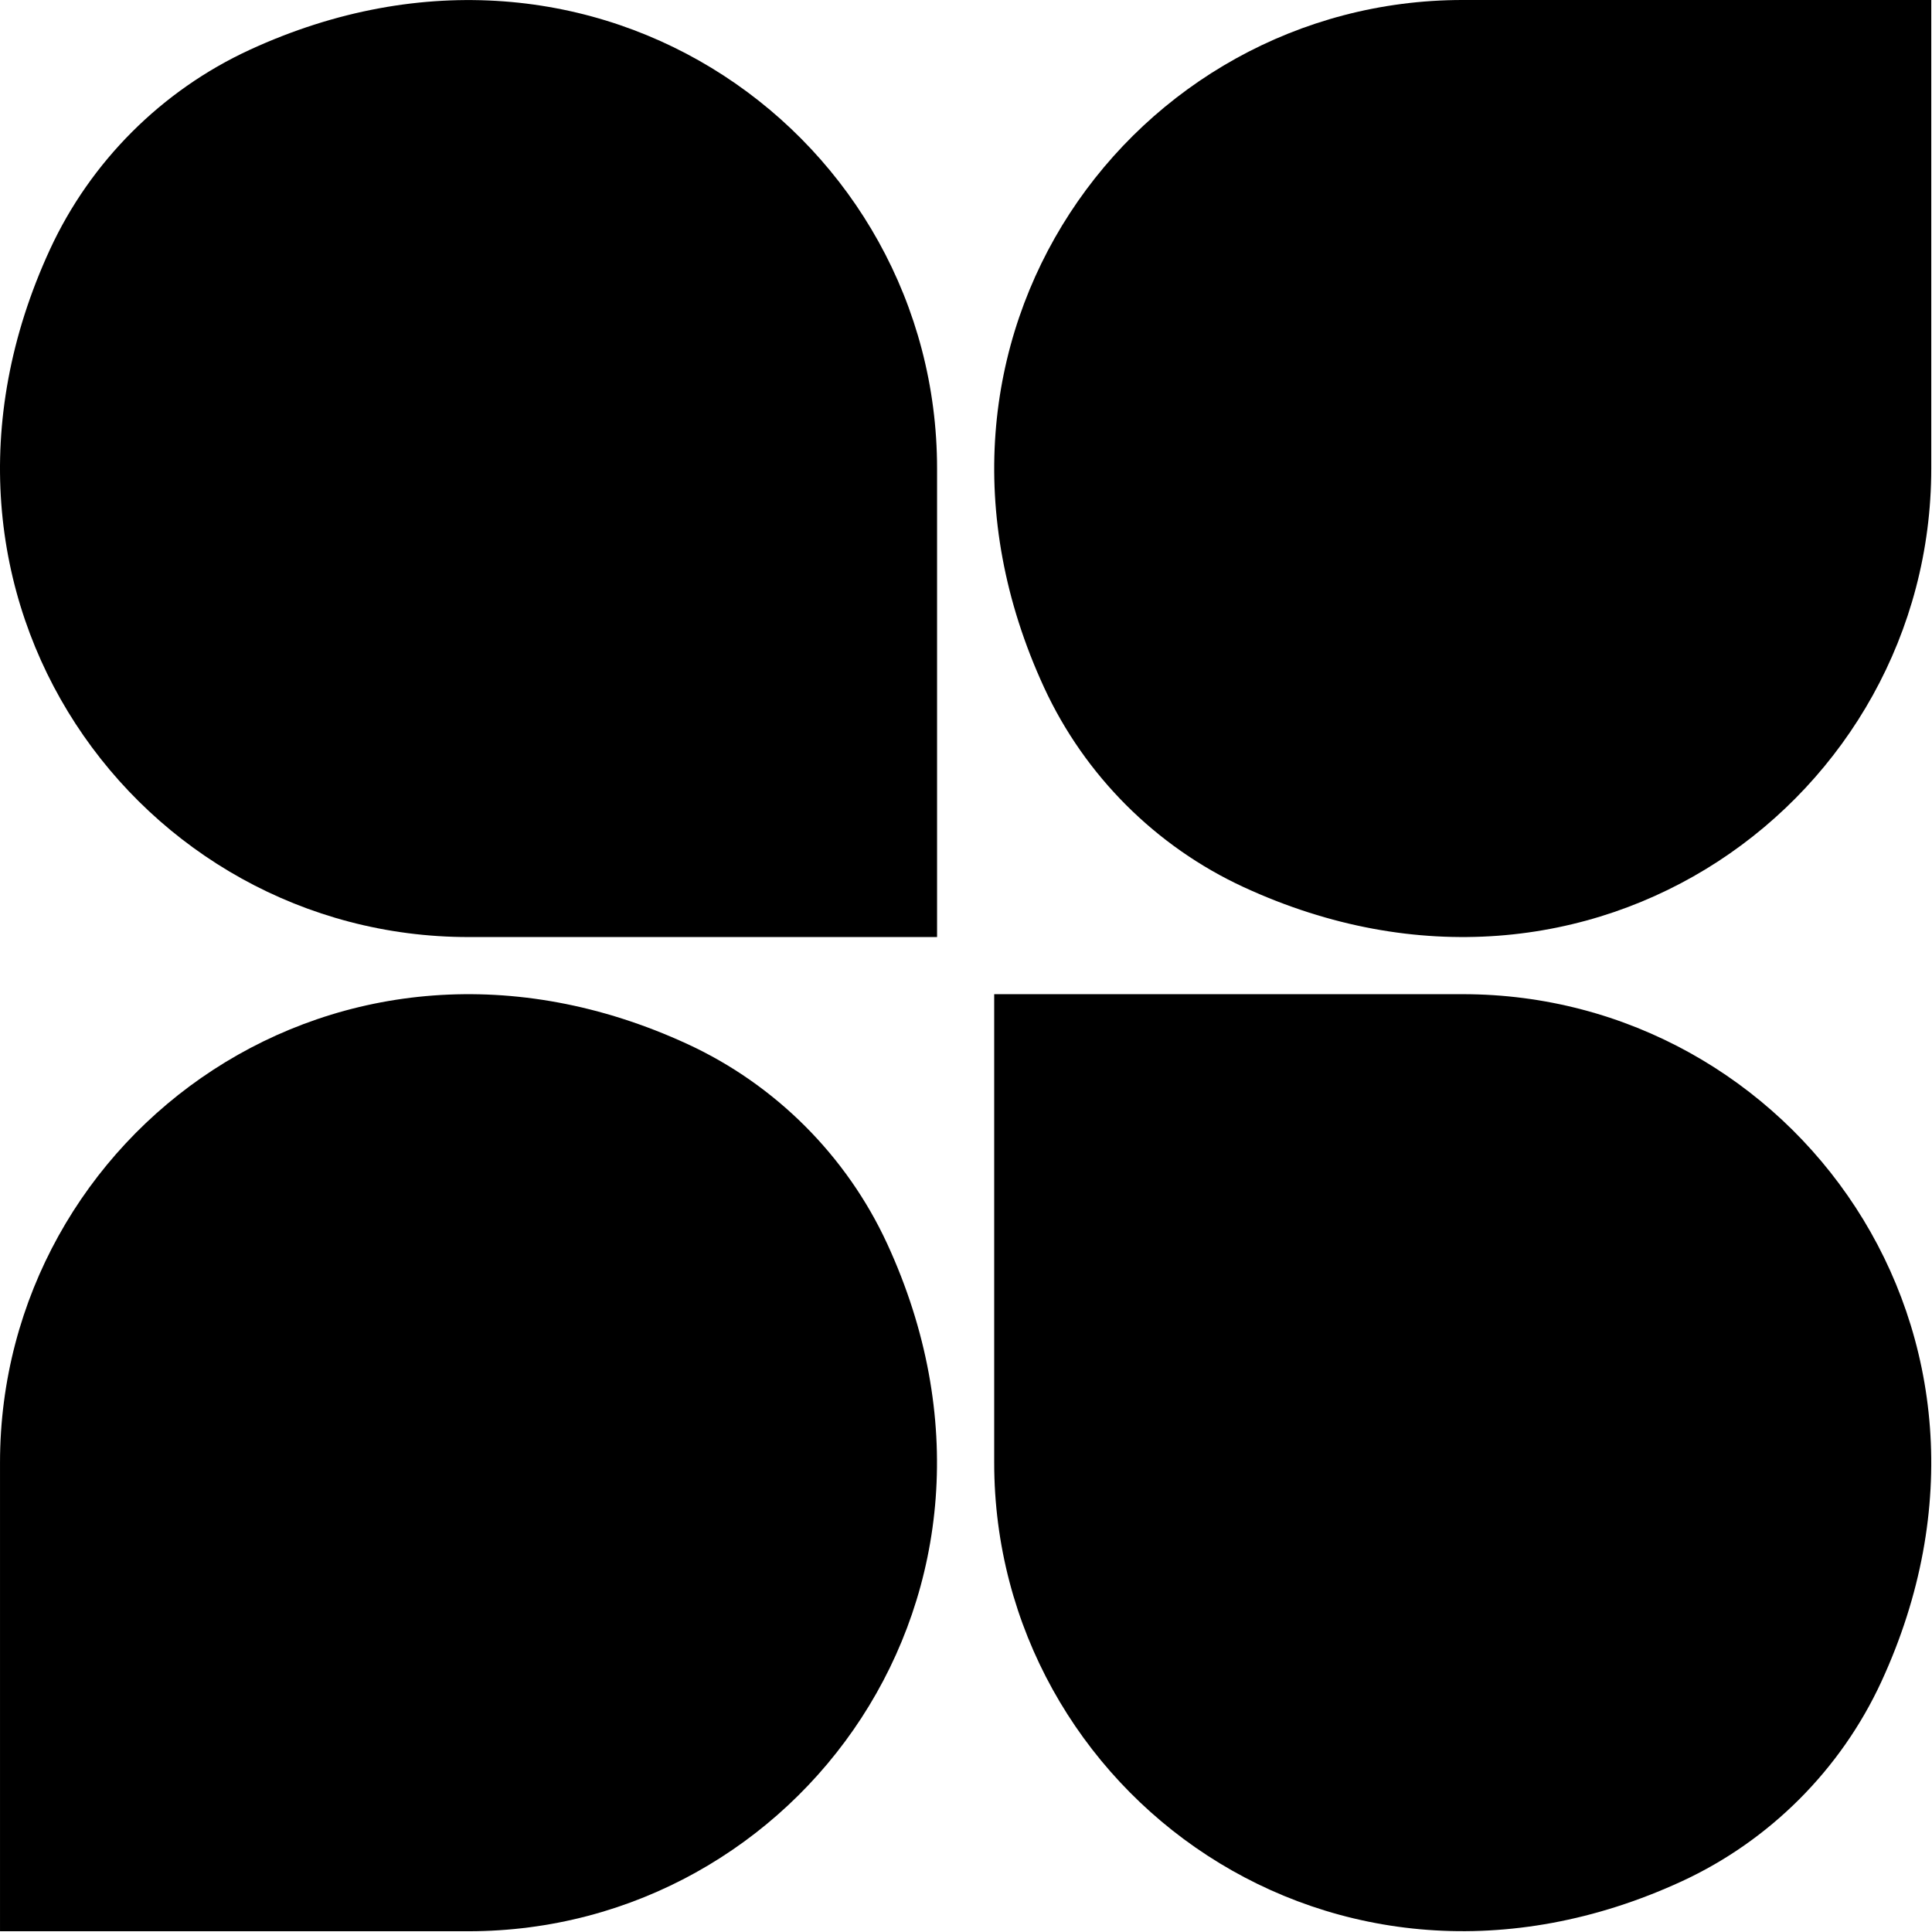
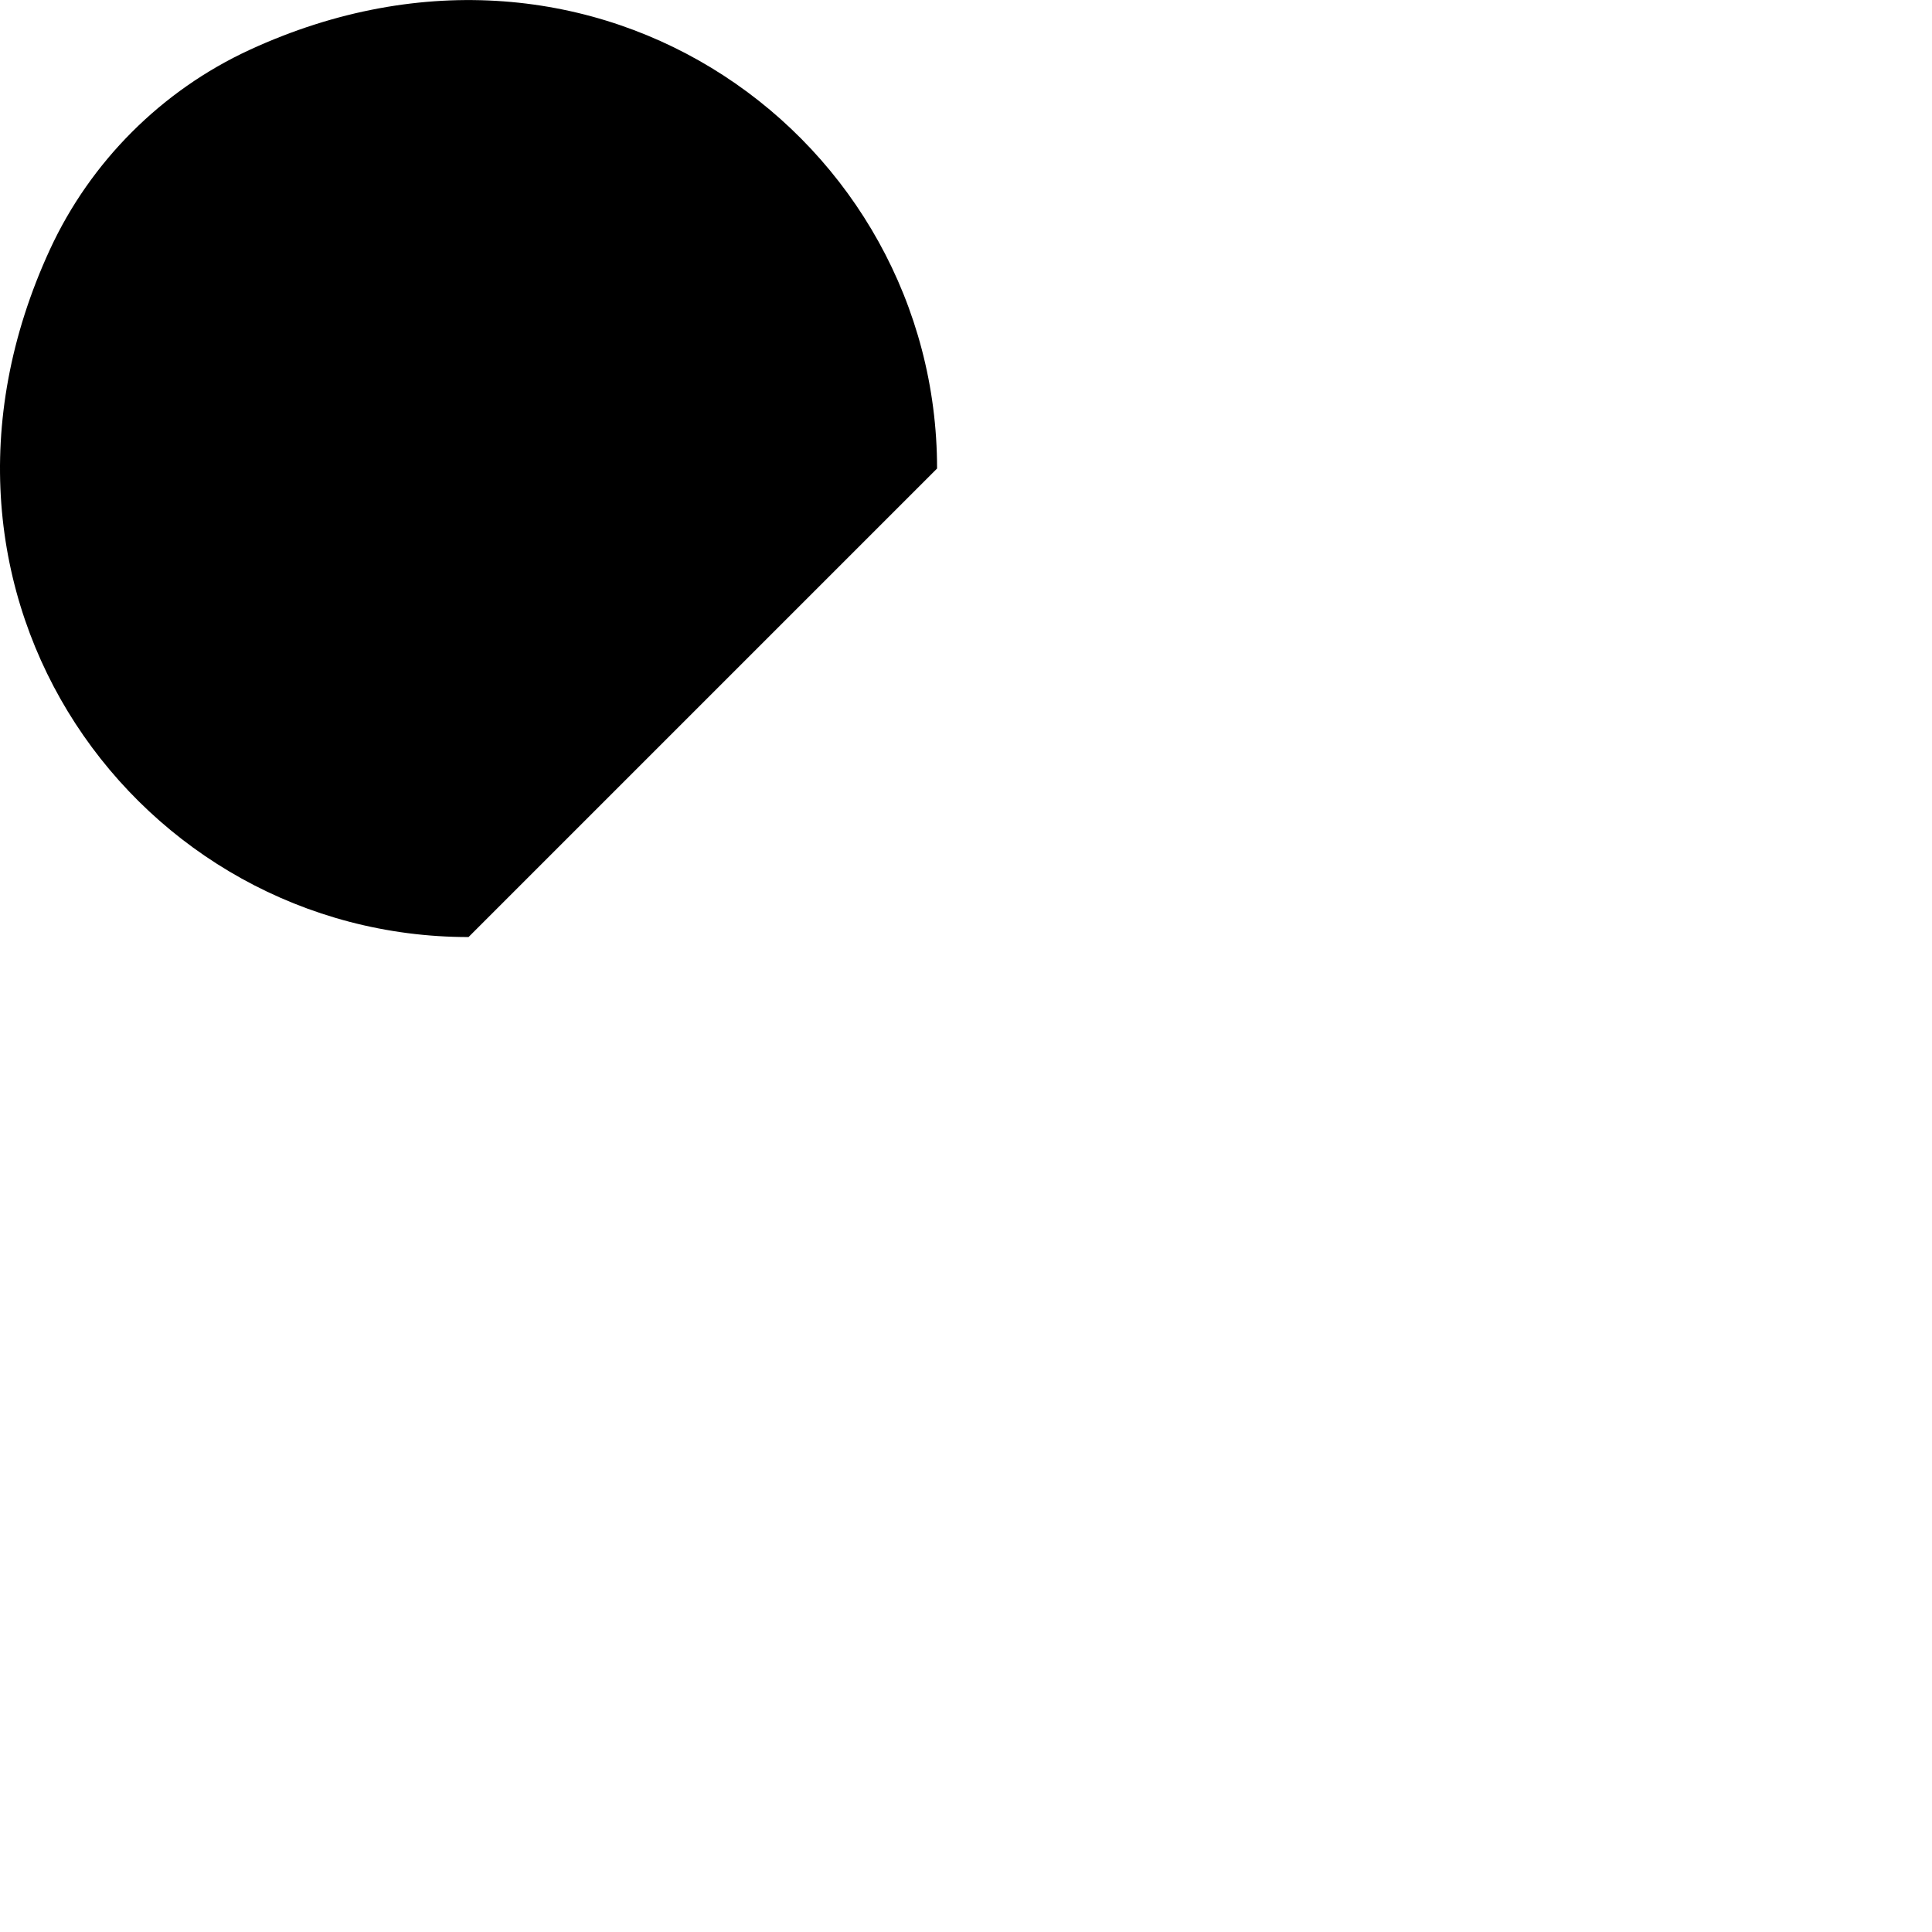
<svg xmlns="http://www.w3.org/2000/svg" xmlns:ns1="http://sodipodi.sourceforge.net/DTD/sodipodi-0.dtd" xmlns:ns2="http://www.inkscape.org/namespaces/inkscape" id="svg133" version="1.1" viewBox="0 0 161.101 161.101" height="161.101mm" width="161.101mm" ns1:docname="safari-pinned-tab.svg" ns2:version="1.2.2 (b0a8486, 2022-12-01)">
  <ns1:namedview pagecolor="#ffffff" bordercolor="#666666" borderopacity="1" objecttolerance="10" gridtolerance="10" guidetolerance="10" ns2:pageopacity="0" ns2:pageshadow="2" ns2:window-width="1920" ns2:window-height="1016" id="namedview10" showgrid="false" ns2:zoom="0.77518843" ns2:cx="517.93859" ns2:cy="337.33734" ns2:window-x="1920" ns2:window-y="27" ns2:window-maximized="1" ns2:current-layer="svg133" ns2:showpageshadow="2" ns2:pagecheckerboard="0" ns2:deskcolor="#d1d1d1" ns2:document-units="mm" />
  <defs id="defs127">
    <linearGradient id="linearGradient81" spreadMethod="pad" gradientUnits="userSpaceOnUse" y2="95.52" x2="417.42" y1="419.63" x1="417.42" gradientTransform="matrix(1.8,0,0,-1.8,-469.126,454.546)">
      <stop id="stop77" offset="0" style="stop-opacity:1;stop-color:#af571e" />
      <stop id="stop79" offset="1" style="stop-opacity:1;stop-color:#e38017" />
    </linearGradient>
    <clipPath clipPathUnits="userSpaceOnUse" id="clipPath837">
-       <path d="m 418.812,469.805 c 46.665,0 88.912,-18.915 119.493,-49.496 30.581,-30.581 49.496,-72.829 49.496,-119.493 0,-22.871 -4.543,-44.679 -12.777,-64.575 h 29.302 V 219.384 H 237.565 v 16.857 h 25.036 c -8.235,19.895 -12.778,41.704 -12.778,64.575 0,46.664 18.915,88.912 49.496,119.493 30.581,30.581 72.828,49.496 119.493,49.496 z M 390.41,320.749 c 0.081,-7.694 3.239,-14.651 8.301,-19.701 0.539,-0.538 1.098,-1.052 1.678,-1.546 v 64.302 l -9.954,3.247 v -46.302 z m 46.565,72.608 v -16.657 l 9.955,3.343 v 16.764 z m 0,-30.069 v -63.791 c 0.486,0.413 0.958,0.841 1.415,1.285 5.116,4.973 8.362,11.861 8.561,19.517 h -0.02 V 366.63 Z m 0,-78.922 v -16.015 c 3.977,1.369 7.834,3.201 11.494,5.496 10.597,6.646 17.025,14.293 20.773,23.122 3.847,9.06 5.022,19.677 5.022,31.888 v 46.952 l -14.581,-4.896 v -50.614 l -0.025,-0.124 c -0.244,-11.207 -4.955,-21.271 -12.402,-28.51 -3.016,-2.932 -6.482,-5.402 -10.282,-7.298 z m 0,-29.31 v -18.815 h 119.623 c 9.203,19.601 14.347,41.488 14.347,64.575 0,42.011 -17.029,80.044 -44.558,107.575 -27.529,27.529 -65.564,44.558 -107.575,44.558 -42.01,0 -80.044,-17.029 -107.575,-44.558 -27.529,-27.53 -44.558,-65.563 -44.558,-107.575 0,-23.087 5.144,-44.974 14.347,-64.575 h 119.364 v 18.887 c -6.177,1.721 -12.164,4.324 -17.77,7.811 -13.268,8.256 -21.3,17.97 -26.046,29.319 -4.626,11.063 -5.968,23.379 -5.968,37.285 v 55.111 8.775 l 8.345,-2.722 18.73,-6.109 v 21.136 8.854 l 8.394,-2.826 19.738,-6.644 9.307,6.321 3.612,2.454 3.587,-2.504 9.261,-6.464 19.659,6.812 8.444,2.926 v -8.929 -21.411 l 18.94,6.36 8.395,2.818 v -8.847 -55.799 c 0,-13.743 -1.421,-25.922 -6.069,-36.87 -4.746,-11.179 -12.711,-20.751 -25.706,-28.902 -5.754,-3.608 -11.913,-6.285 -18.269,-8.029 z m -12.754,-18.815 v 16.584 c -1.758,-0.139 -3.521,-0.21 -5.284,-0.214 -1.933,-0.003 -3.866,0.075 -5.794,0.234 v -16.604 z m 0,29.335 v 14.865 c -1.892,-0.255 -3.822,-0.381 -5.785,-0.368 -1.794,0.011 -3.56,0.139 -5.292,0.373 v -14.839 c 1.927,-0.198 3.86,-0.296 5.794,-0.292 1.764,0.003 3.527,0.089 5.284,0.261 z m 0,27.745 v 65.683 l -2.492,-0.837 -2.002,-0.673 -1.984,0.648 -4.6,1.5 v -66.324 c 1.73,-0.344 3.516,-0.531 5.342,-0.542 1.964,-0.013 3.882,0.175 5.736,0.544 z m 0,79.095 v 22.158 l -5.589,3.902 -5.488,-3.729 V 373.034 l 6.551,-2.138 z M 400.389,268.457 v 15.912 c -3.959,1.975 -7.55,4.572 -10.646,7.661 -7.356,7.34 -11.939,17.465 -12.038,28.669 l -0.025,0.051 v 50.462 l -14.322,4.671 v -46.337 c 0,-12.395 1.119,-23.187 4.972,-32.403 3.733,-8.928 10.203,-16.664 21.015,-23.39 3.524,-2.193 7.229,-3.958 11.044,-5.295 z m 0,108.736 v 16.338 l -9.954,3.351 v -16.442 z" id="path835" ns2:connector-curvature="0" />
-     </clipPath>
+       </clipPath>
  </defs>
  <g id="g3558" transform="matrix(1.247,0,0,1.247,9.4401031e-4,-1.9209946e-4)" ns2:export-filename="favicon-24x24.png" ns2:export-xdpi="6.0261073" ns2:export-ydpi="6.0261073" style="fill:#000000">
-     <path class="cls-1" d="m 129.14,31.33 c 0,22.01 -22.71,38.73 -45.98,27.99 C 77.29,56.61 72.53,51.85 69.82,45.98 59.08,22.71 75.8,0 97.81,0 h 31.33 c 0,0 0,31.33 0,31.33 z" id="path3542" style="fill:#000000" />
-     <path class="cls-1" d="M 31.33,62.66 C 9.31,62.66 -7.4,39.95 3.34,16.68 6.05,10.81 10.81,6.05 16.68,3.34 39.95,-7.39 62.66,9.32 62.66,31.33 v 31.33 z" id="path3544" style="fill:#000000" />
-     <path class="cls-1" d="m 97.81,66.48 c 22.01,0 38.73,22.71 27.99,45.98 -2.71,5.87 -7.47,10.63 -13.34,13.34 C 89.19,136.53 66.48,119.82 66.48,97.81 V 66.49 c 0,0 0,-0.01 0.01,-0.01 z" id="path3546" style="fill:#000000" />
-     <path class="cls-1" d="M 0,97.81 C 0,75.8 22.71,59.08 45.98,69.82 c 5.87,2.71 10.63,7.47 13.34,13.34 10.73,23.27 -5.98,45.98 -27.99,45.98 H 0 c 0,0 0,0 0,0 z" id="path3548" style="fill:#000000" />
+     <path class="cls-1" d="M 31.33,62.66 C 9.31,62.66 -7.4,39.95 3.34,16.68 6.05,10.81 10.81,6.05 16.68,3.34 39.95,-7.39 62.66,9.32 62.66,31.33 z" id="path3544" style="fill:#000000" />
  </g>
</svg>